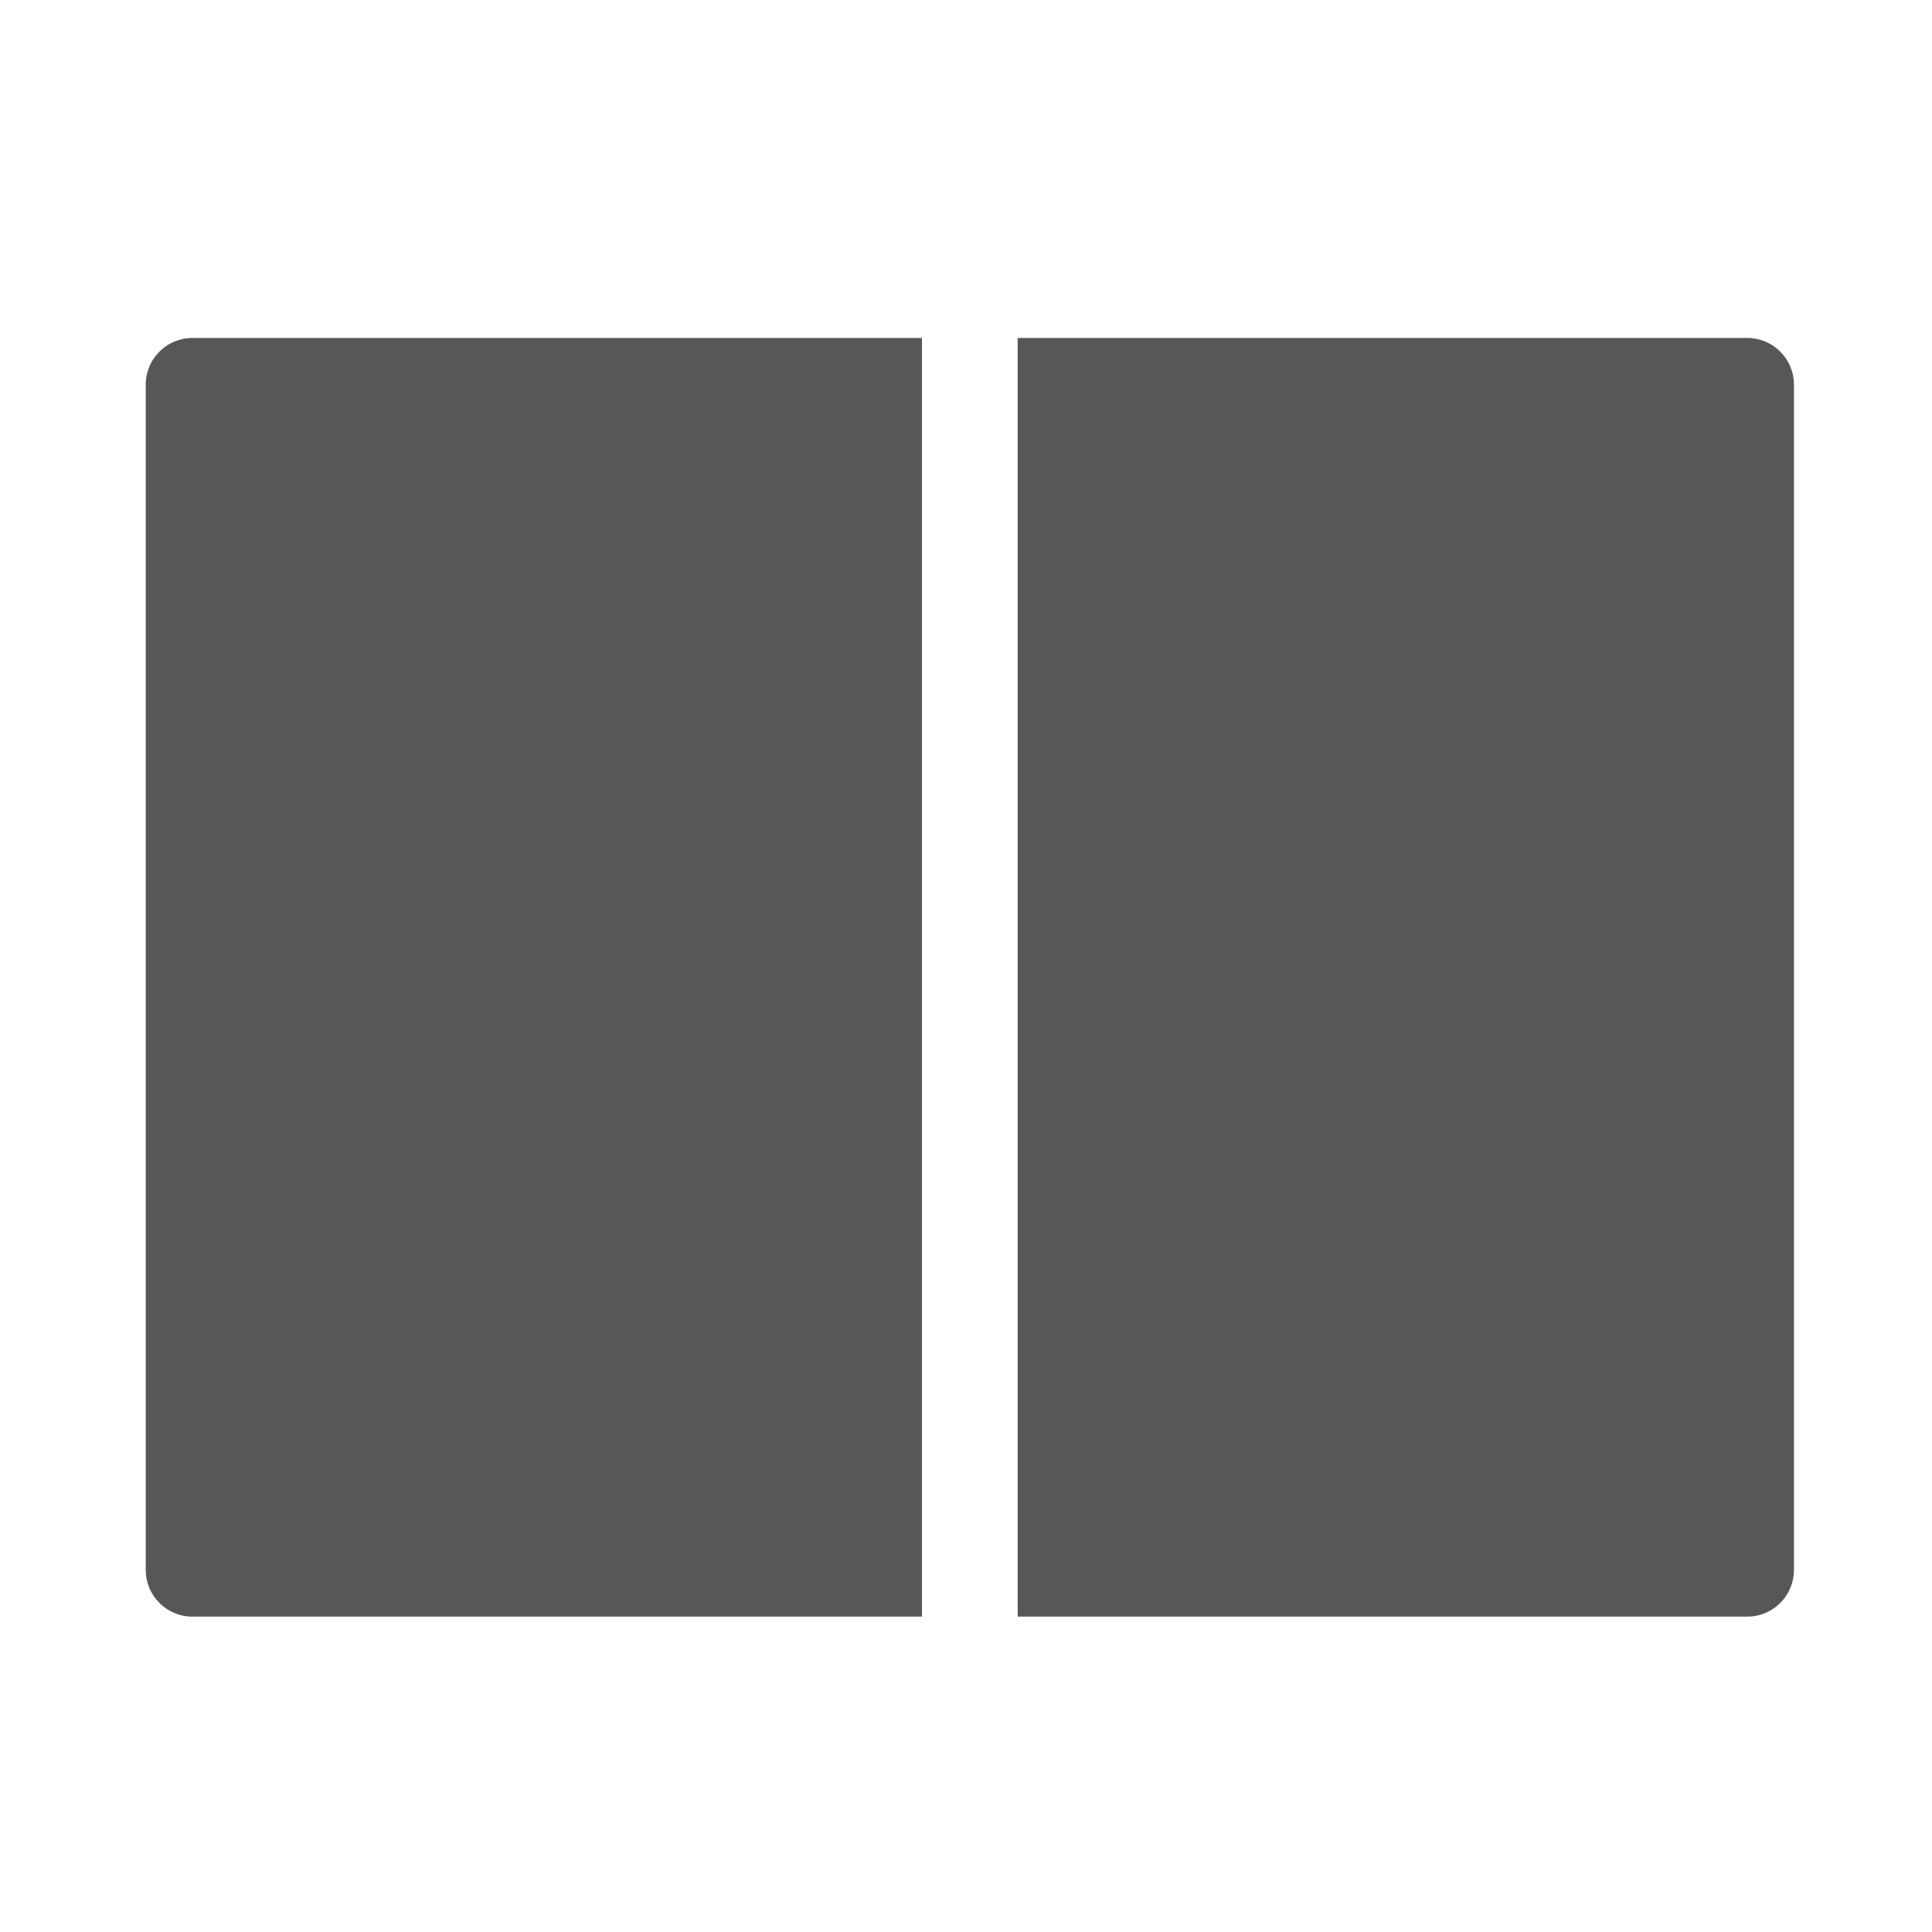
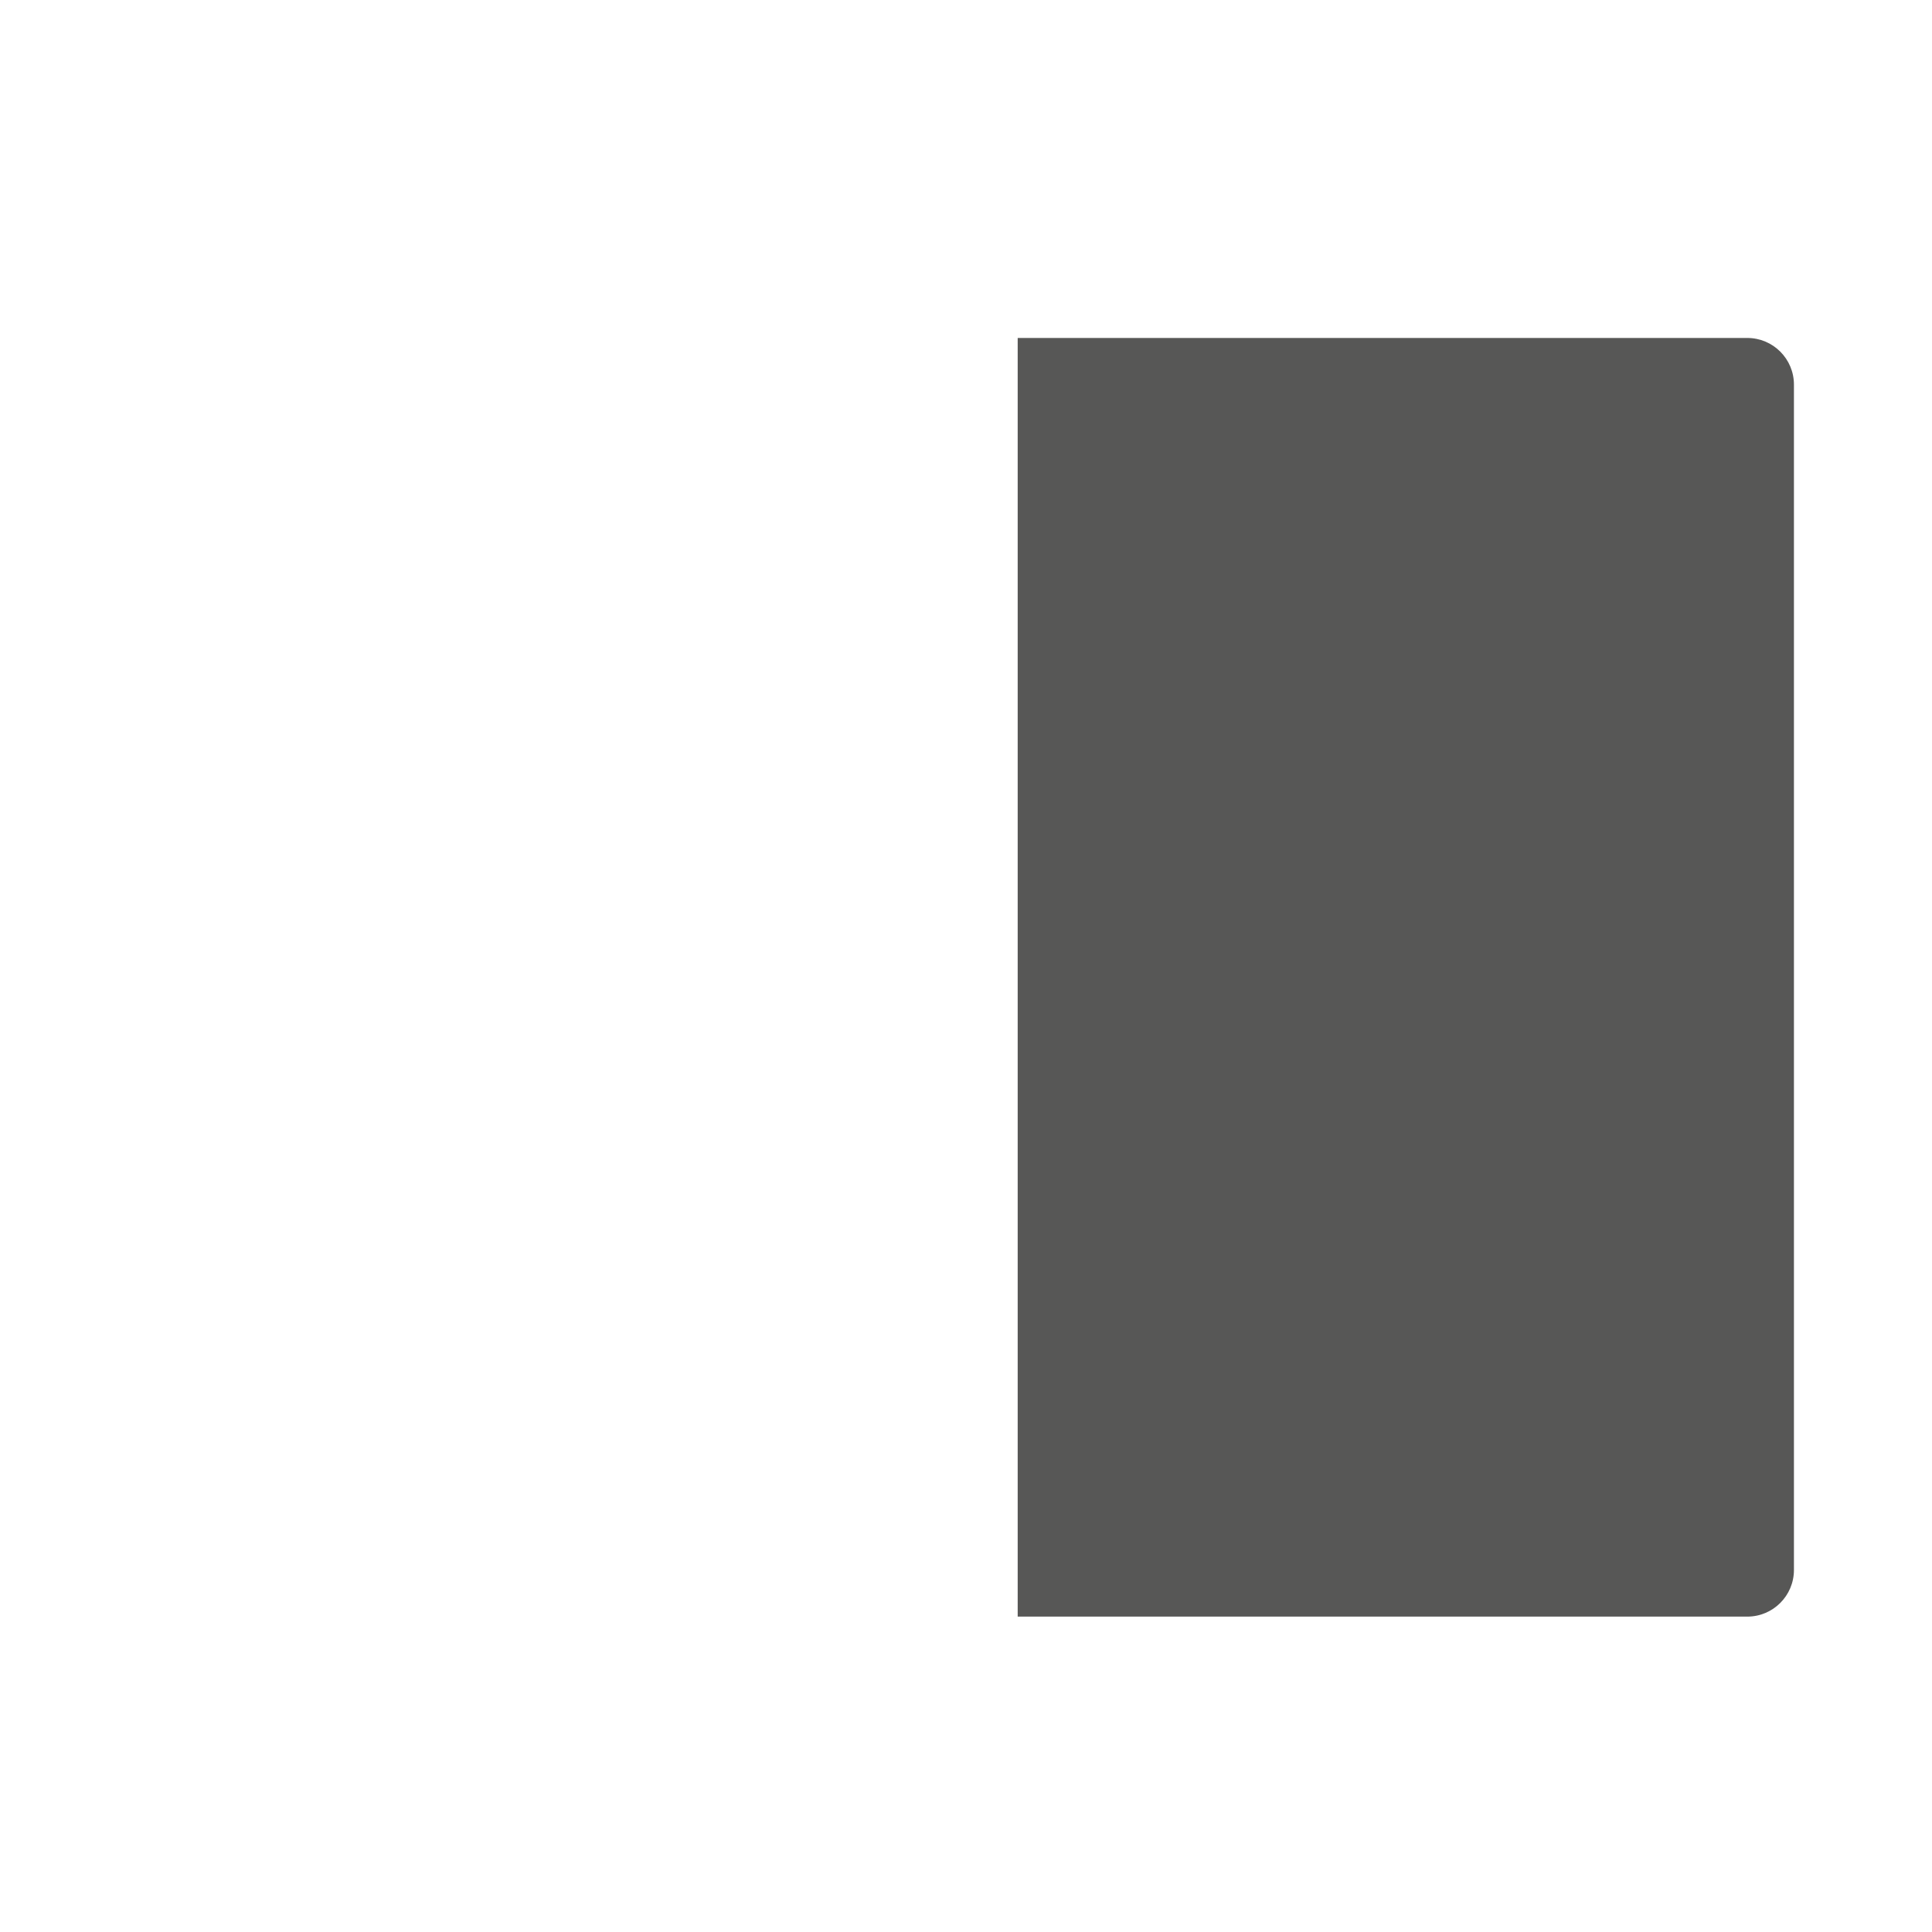
<svg xmlns="http://www.w3.org/2000/svg" xmlns:ns1="http://www.inkscape.org/namespaces/inkscape" xmlns:ns2="http://sodipodi.sourceforge.net/DTD/sodipodi-0.dtd" version="1.1" id="svg2" viewBox="0 0 141.73 141.73" height="141.73" width="141.73" ns1:version="0.91 r13725" ns2:docname="bib_flip.svg">
  <ns2:namedview pagecolor="#ffffff" bordercolor="#666666" borderopacity="1" objecttolerance="10" gridtolerance="10" guidetolerance="10" ns1:pageopacity="0" ns1:pageshadow="2" ns1:window-width="1920" ns1:window-height="1018" id="namedview11" showgrid="false" units="px" ns1:zoom="3.4299091" ns1:cx="15.784655" ns1:cy="19.403608" ns1:window-x="-8" ns1:window-y="-8" ns1:window-maximized="1" ns1:current-layer="svg2" />
  <defs id="defs4" />
  <style type="text/css" id="style4205">
	.st0{fill:#231F20;}
</style>
  <g id="layer1" transform="matrix(0.383,0,0,0.383,-28.683,-140.056)">
    <g transform="matrix(2.979,0,0,2.979,74.992,362.212)" id="g4207">
-       <path style="fill:#575756;fill-opacity:1" class="st0" d="m 9.336,25.894 0,76.213 c 0,1.656 1.343,3 3,3 l 46.91,0 0,-3 0,-3 0,-70.213 0,-3 0,-3 -46.91,0 c -1.657,0 -3,1.343 -3,3 z" id="path4209" ns1:connector-curvature="0" ns2:nodetypes="sssccccccss" />
-     </g>
+       </g>
    <g id="g4230" transform="matrix(-2.979,0,0,2.979,446.31,362.212)">
      <path id="path4232" d="m 9.336,25.894 0,76.213 c 0,1.656 1.343,3 3,3 l 46.91,0 0,-3 0,-3 0,-70.213 0,-3 0,-3 -46.91,0 c -1.657,0 -3,1.343 -3,3 z" class="st0" style="fill:#575756;fill-opacity:1" ns1:connector-curvature="0" ns2:nodetypes="sssccccccss" />
    </g>
  </g>
</svg>